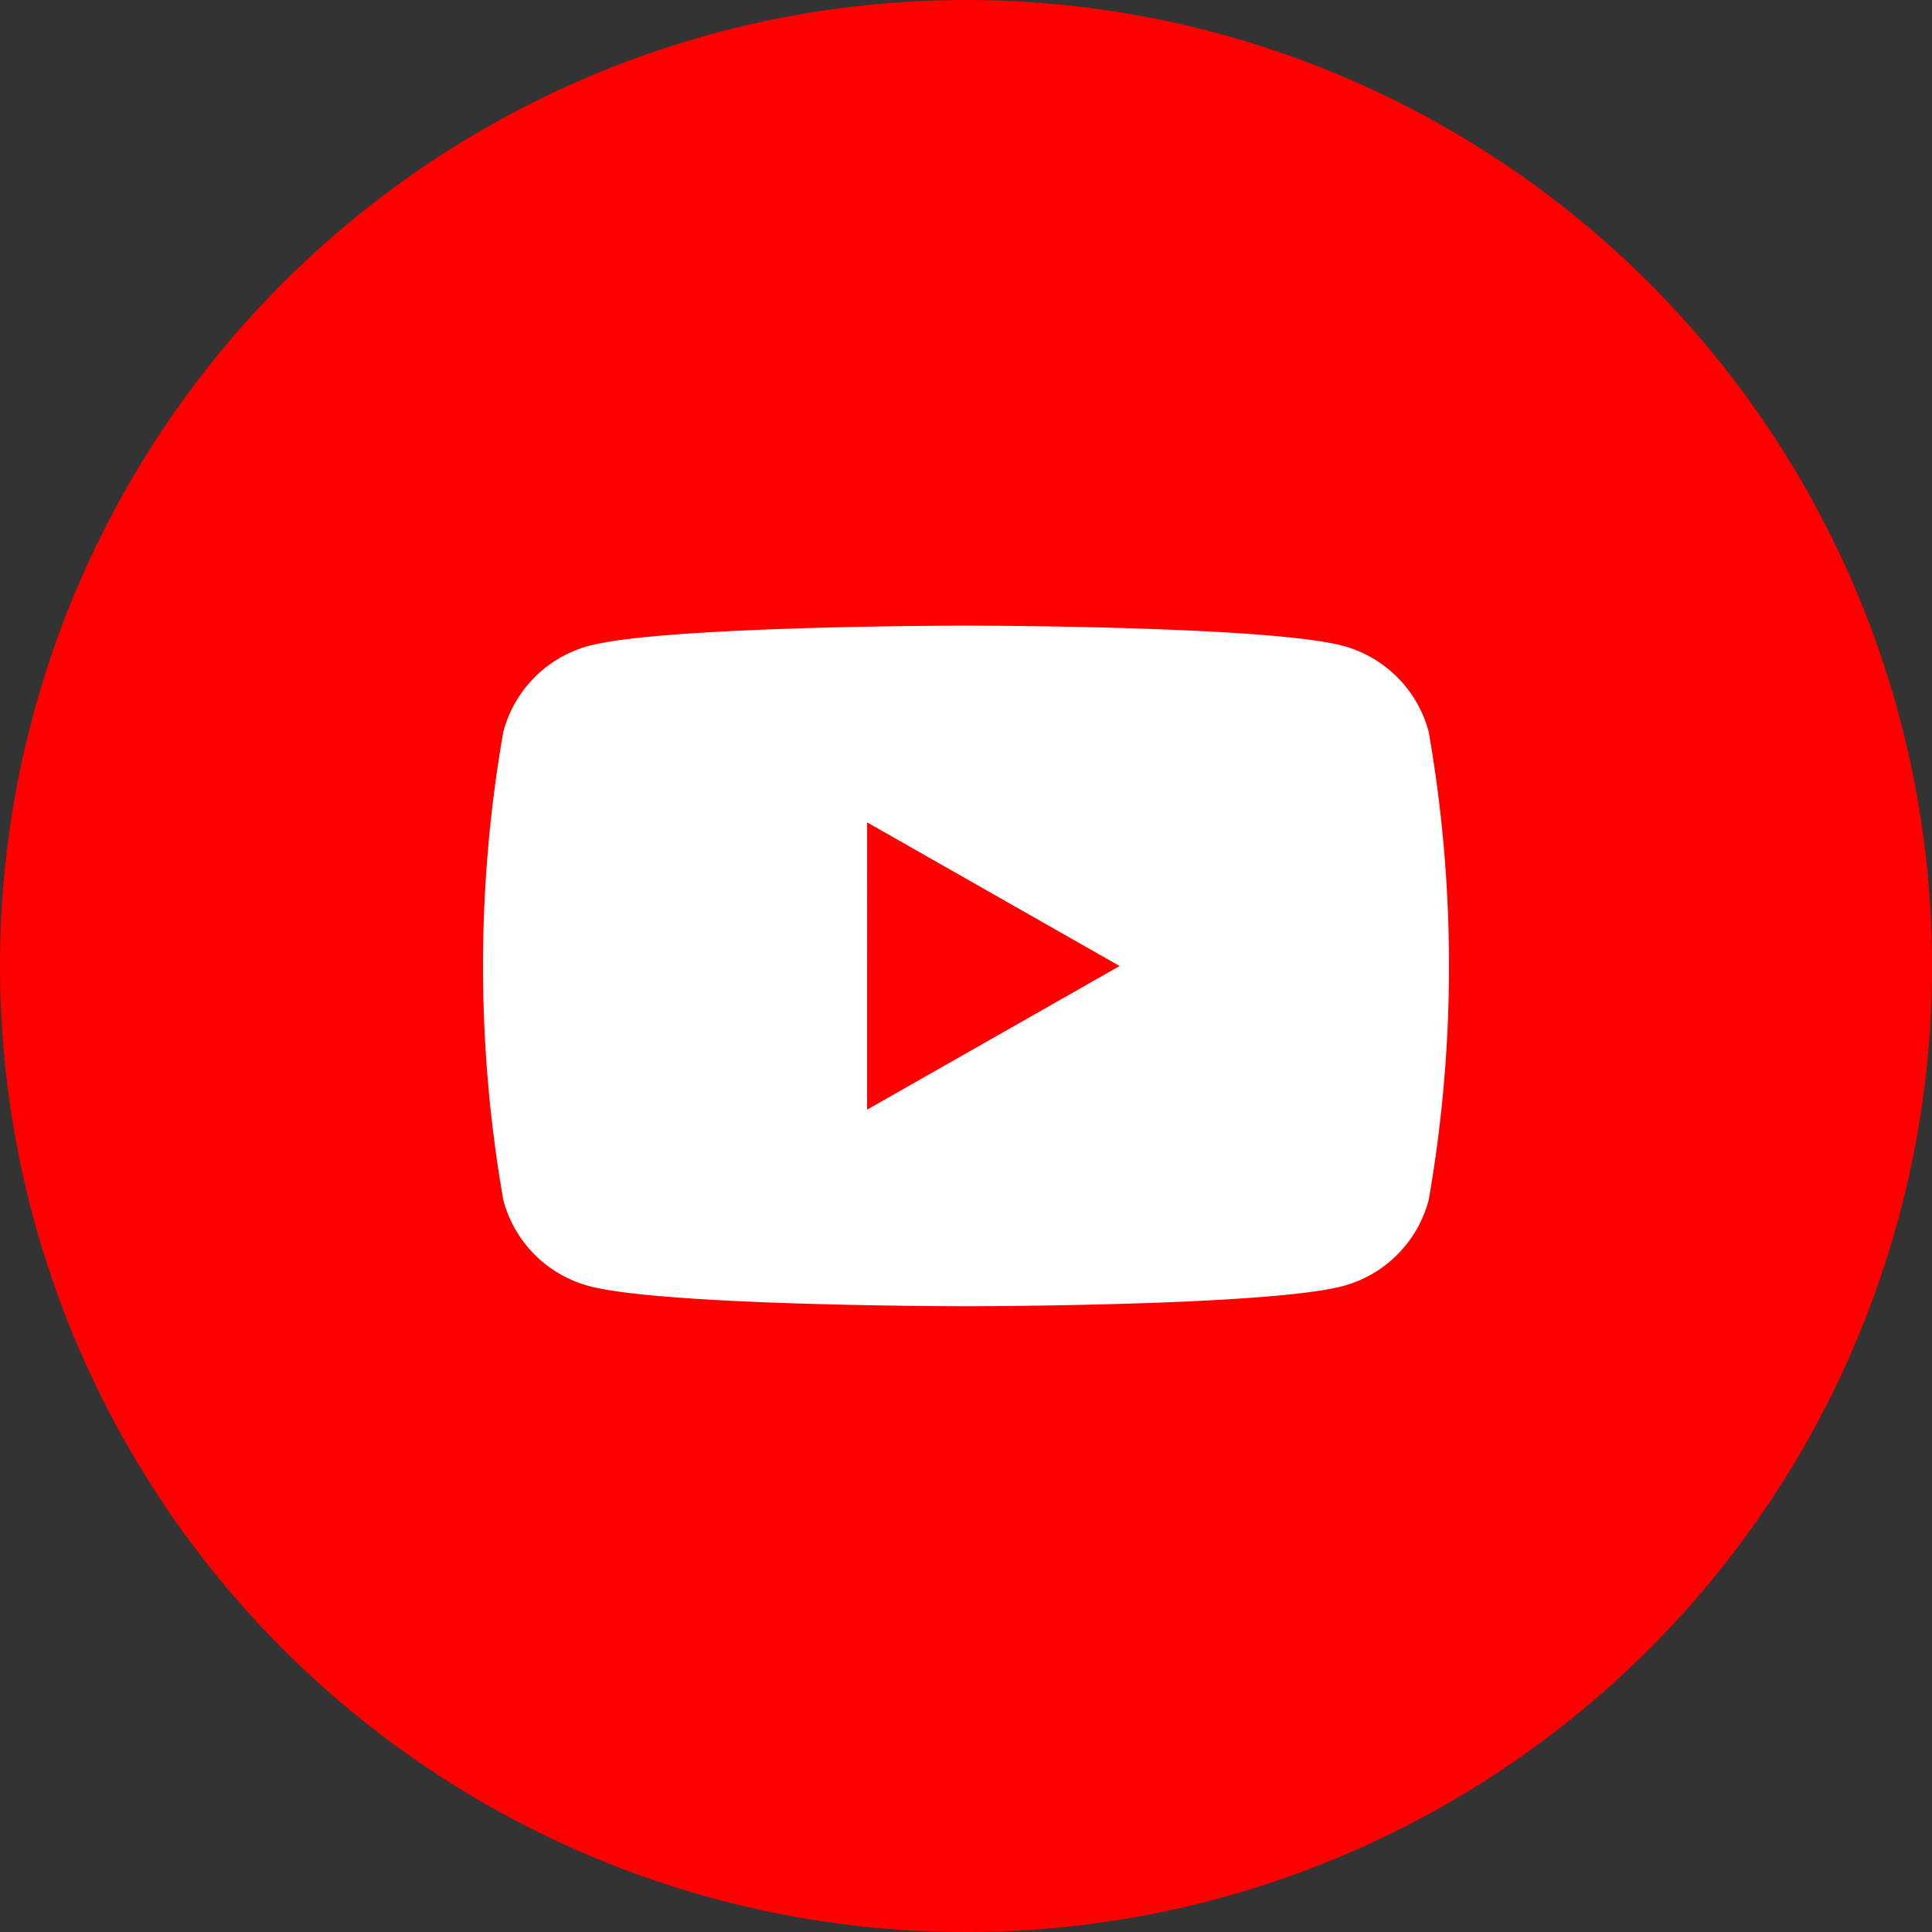
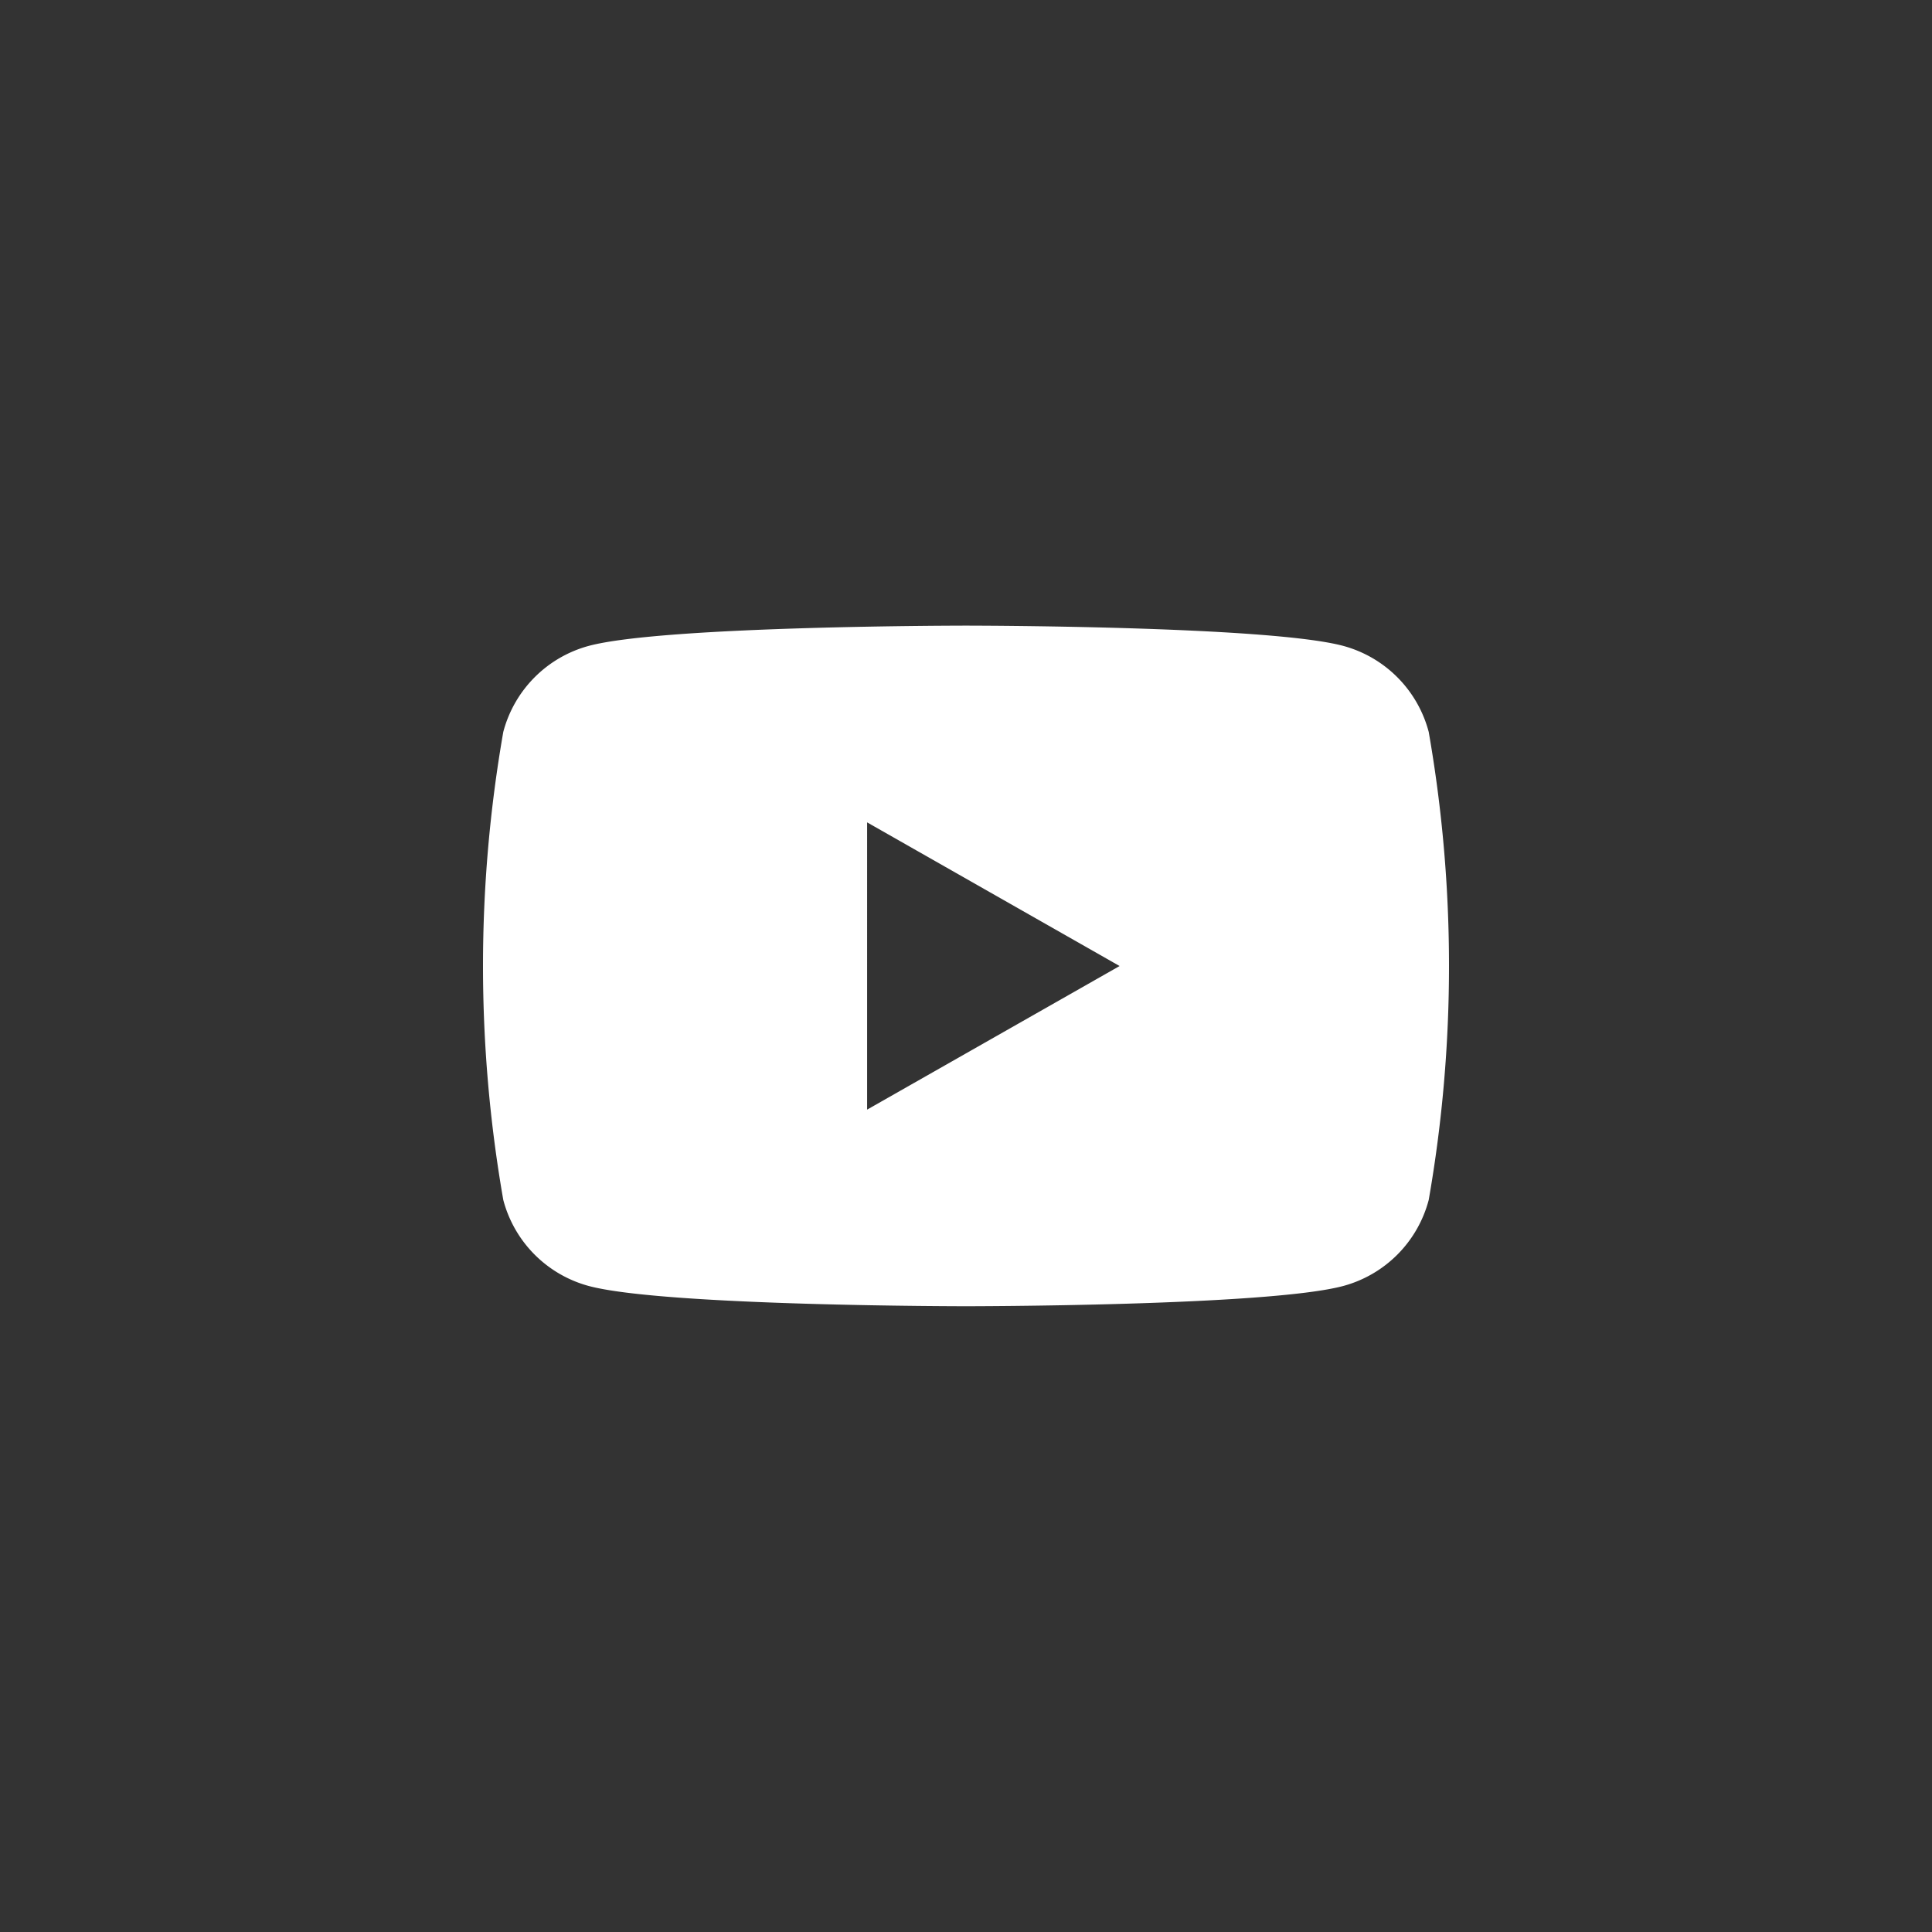
<svg xmlns="http://www.w3.org/2000/svg" width="44.169" height="44.169" viewBox="0 0 44.169 44.169">
  <rect x="0" y="0" width="44.169" height="44.169" fill="#333333" stroke="none" />
  <defs>
    <clipPath id="clip-path">
      <circle id="楕円形_46" data-name="楕円形 46" cx="22.085" cy="22.085" r="22.085" transform="translate(876.569 39.889)" fill="none" />
    </clipPath>
  </defs>
  <g id="グループ_474" data-name="グループ 474" transform="translate(-876.569 -39.889)">
    <g id="グループ_473" data-name="グループ 473" clip-path="url(#clip-path)">
-       <rect id="長方形_338" data-name="長方形 338" width="44.169" height="44.169" rx="2.208" transform="translate(876.569 39.889)" fill="red" />
-     </g>
+       </g>
  </g>
  <path id="パス_227" data-name="パス 227" d="M909.232,56.622a2.769,2.769,0,0,0-1.951-1.966c-1.722-.464-8.628-.464-8.628-.464s-6.905,0-8.627.464a2.769,2.769,0,0,0-1.951,1.966,31.093,31.093,0,0,0,0,10.7,2.767,2.767,0,0,0,1.951,1.966c1.722.464,8.627.464,8.627.464s6.906,0,8.628-.464a2.767,2.767,0,0,0,1.951-1.966,31.093,31.093,0,0,0,0-10.7Zm-12.839,8.635V58.69l5.772,3.284Z" transform="translate(-876.569 -39.889)" fill="#fff" />
</svg>